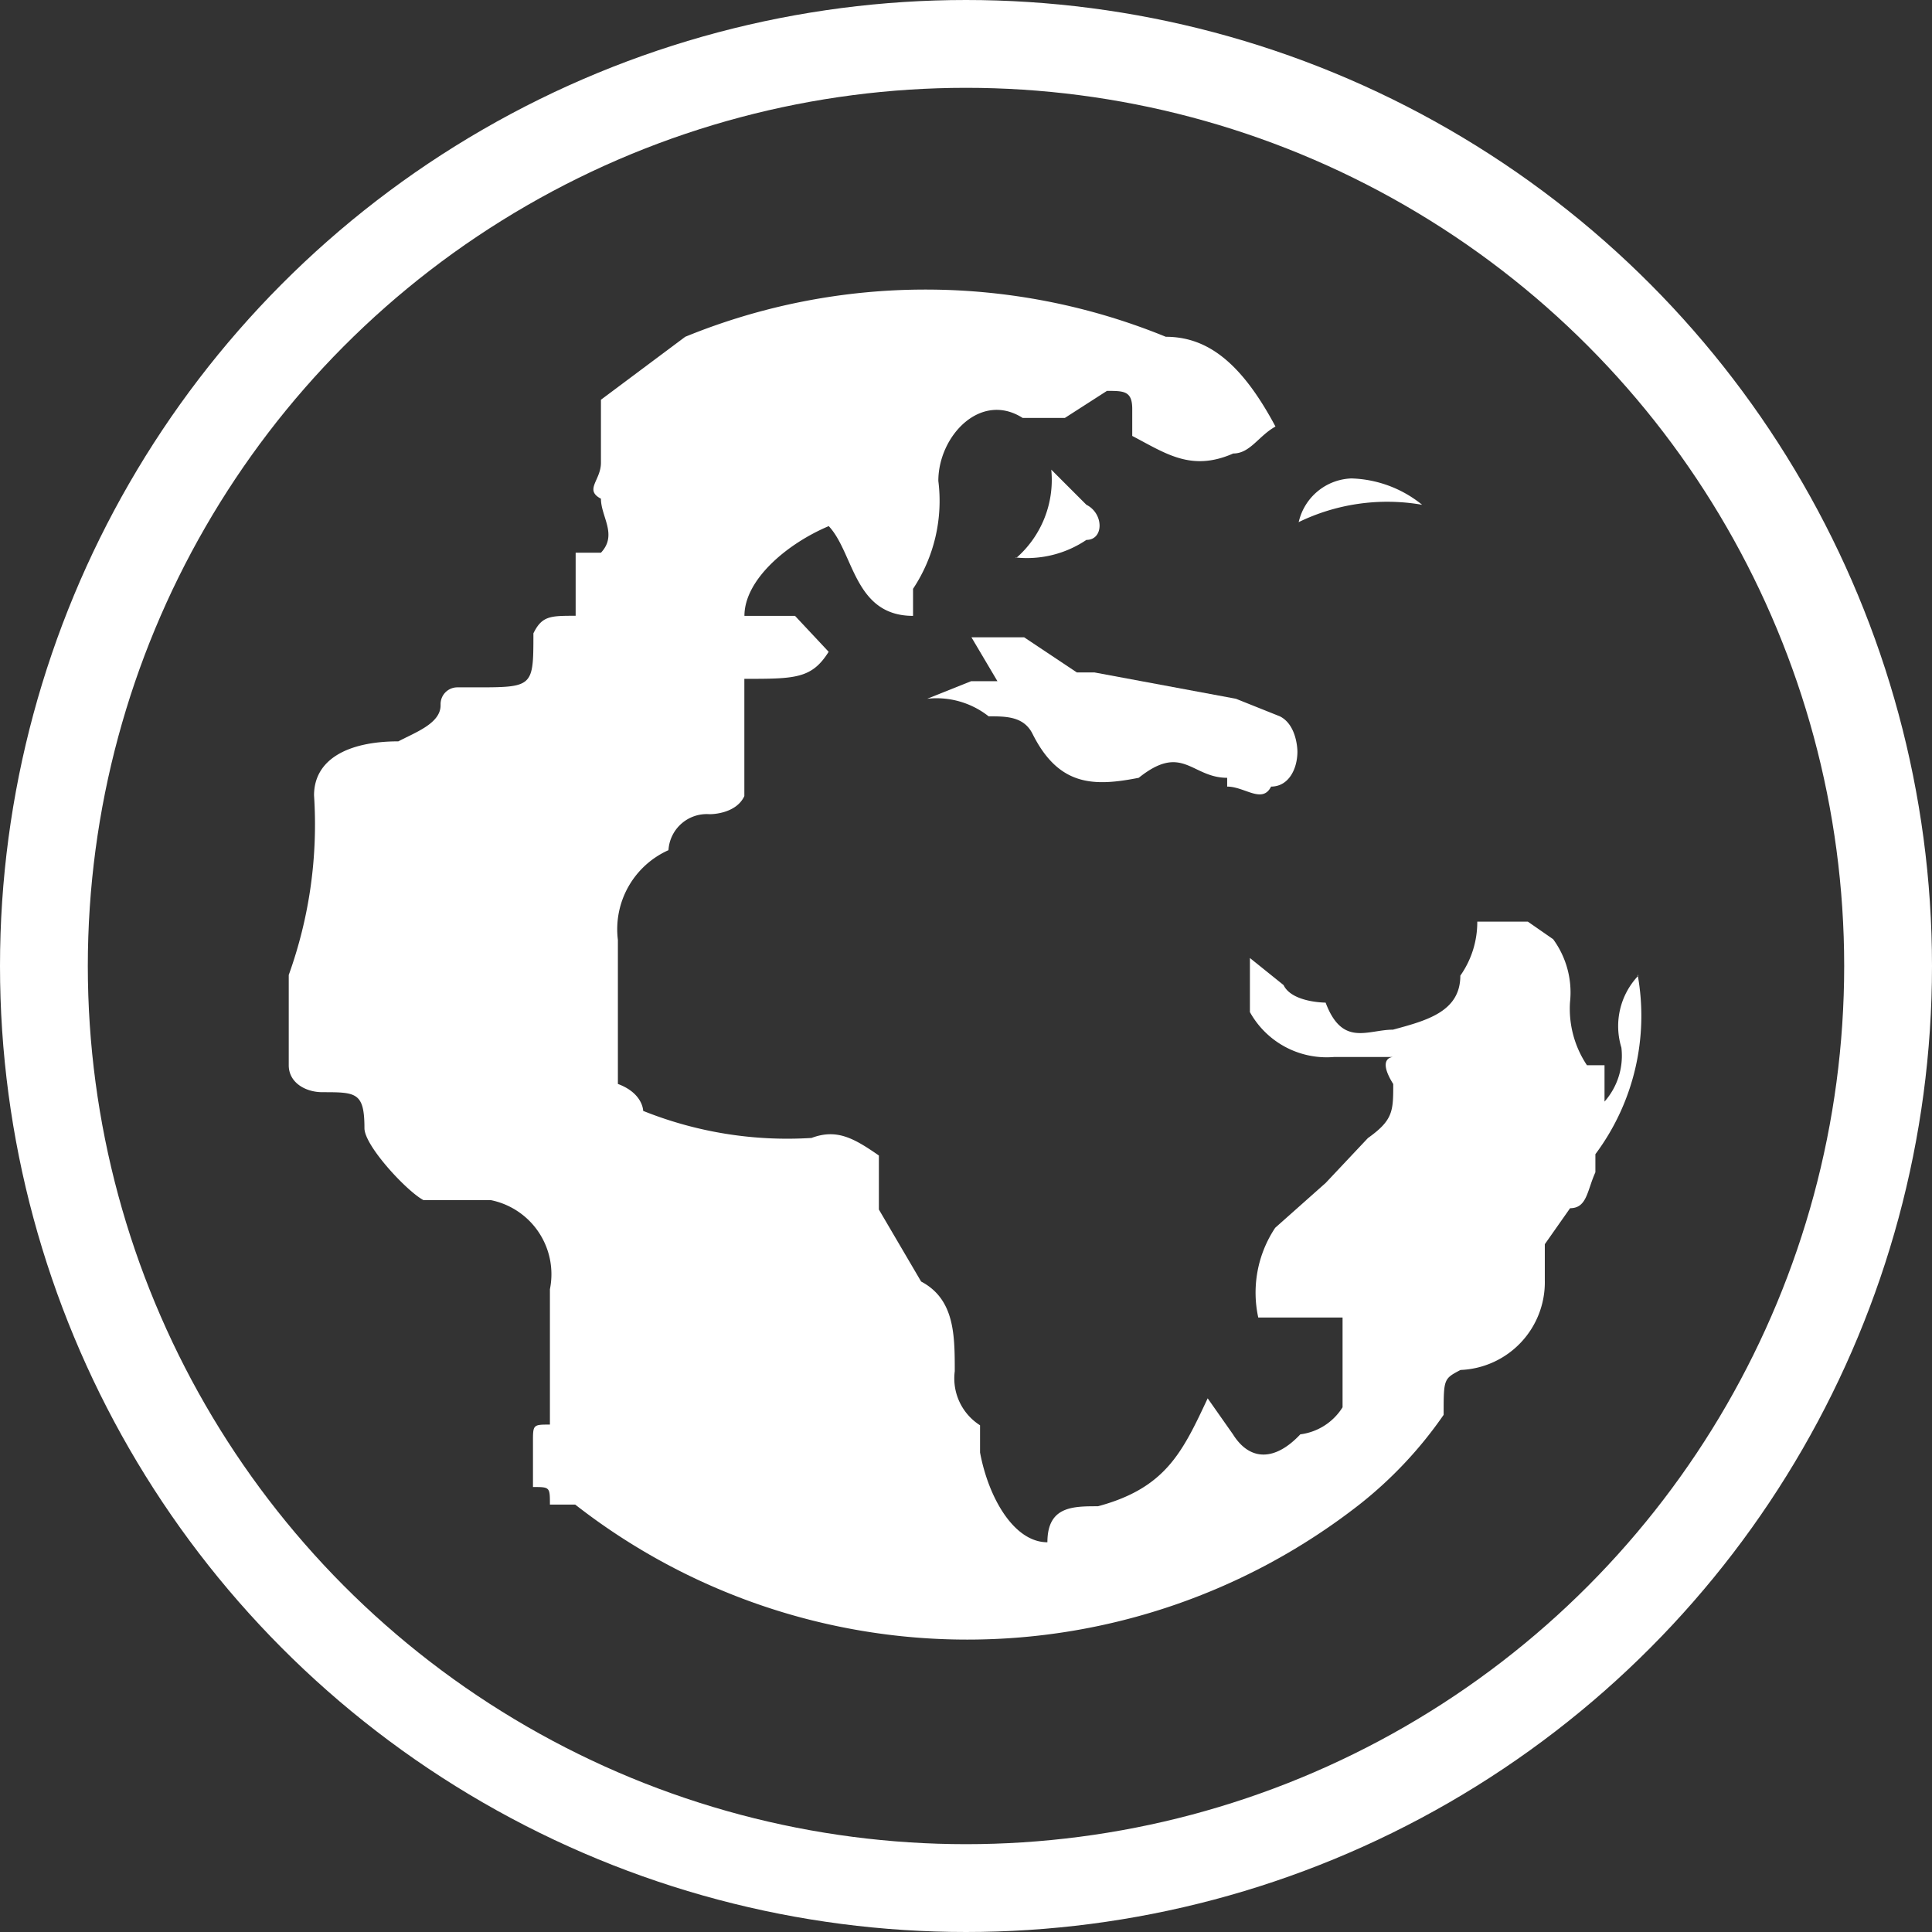
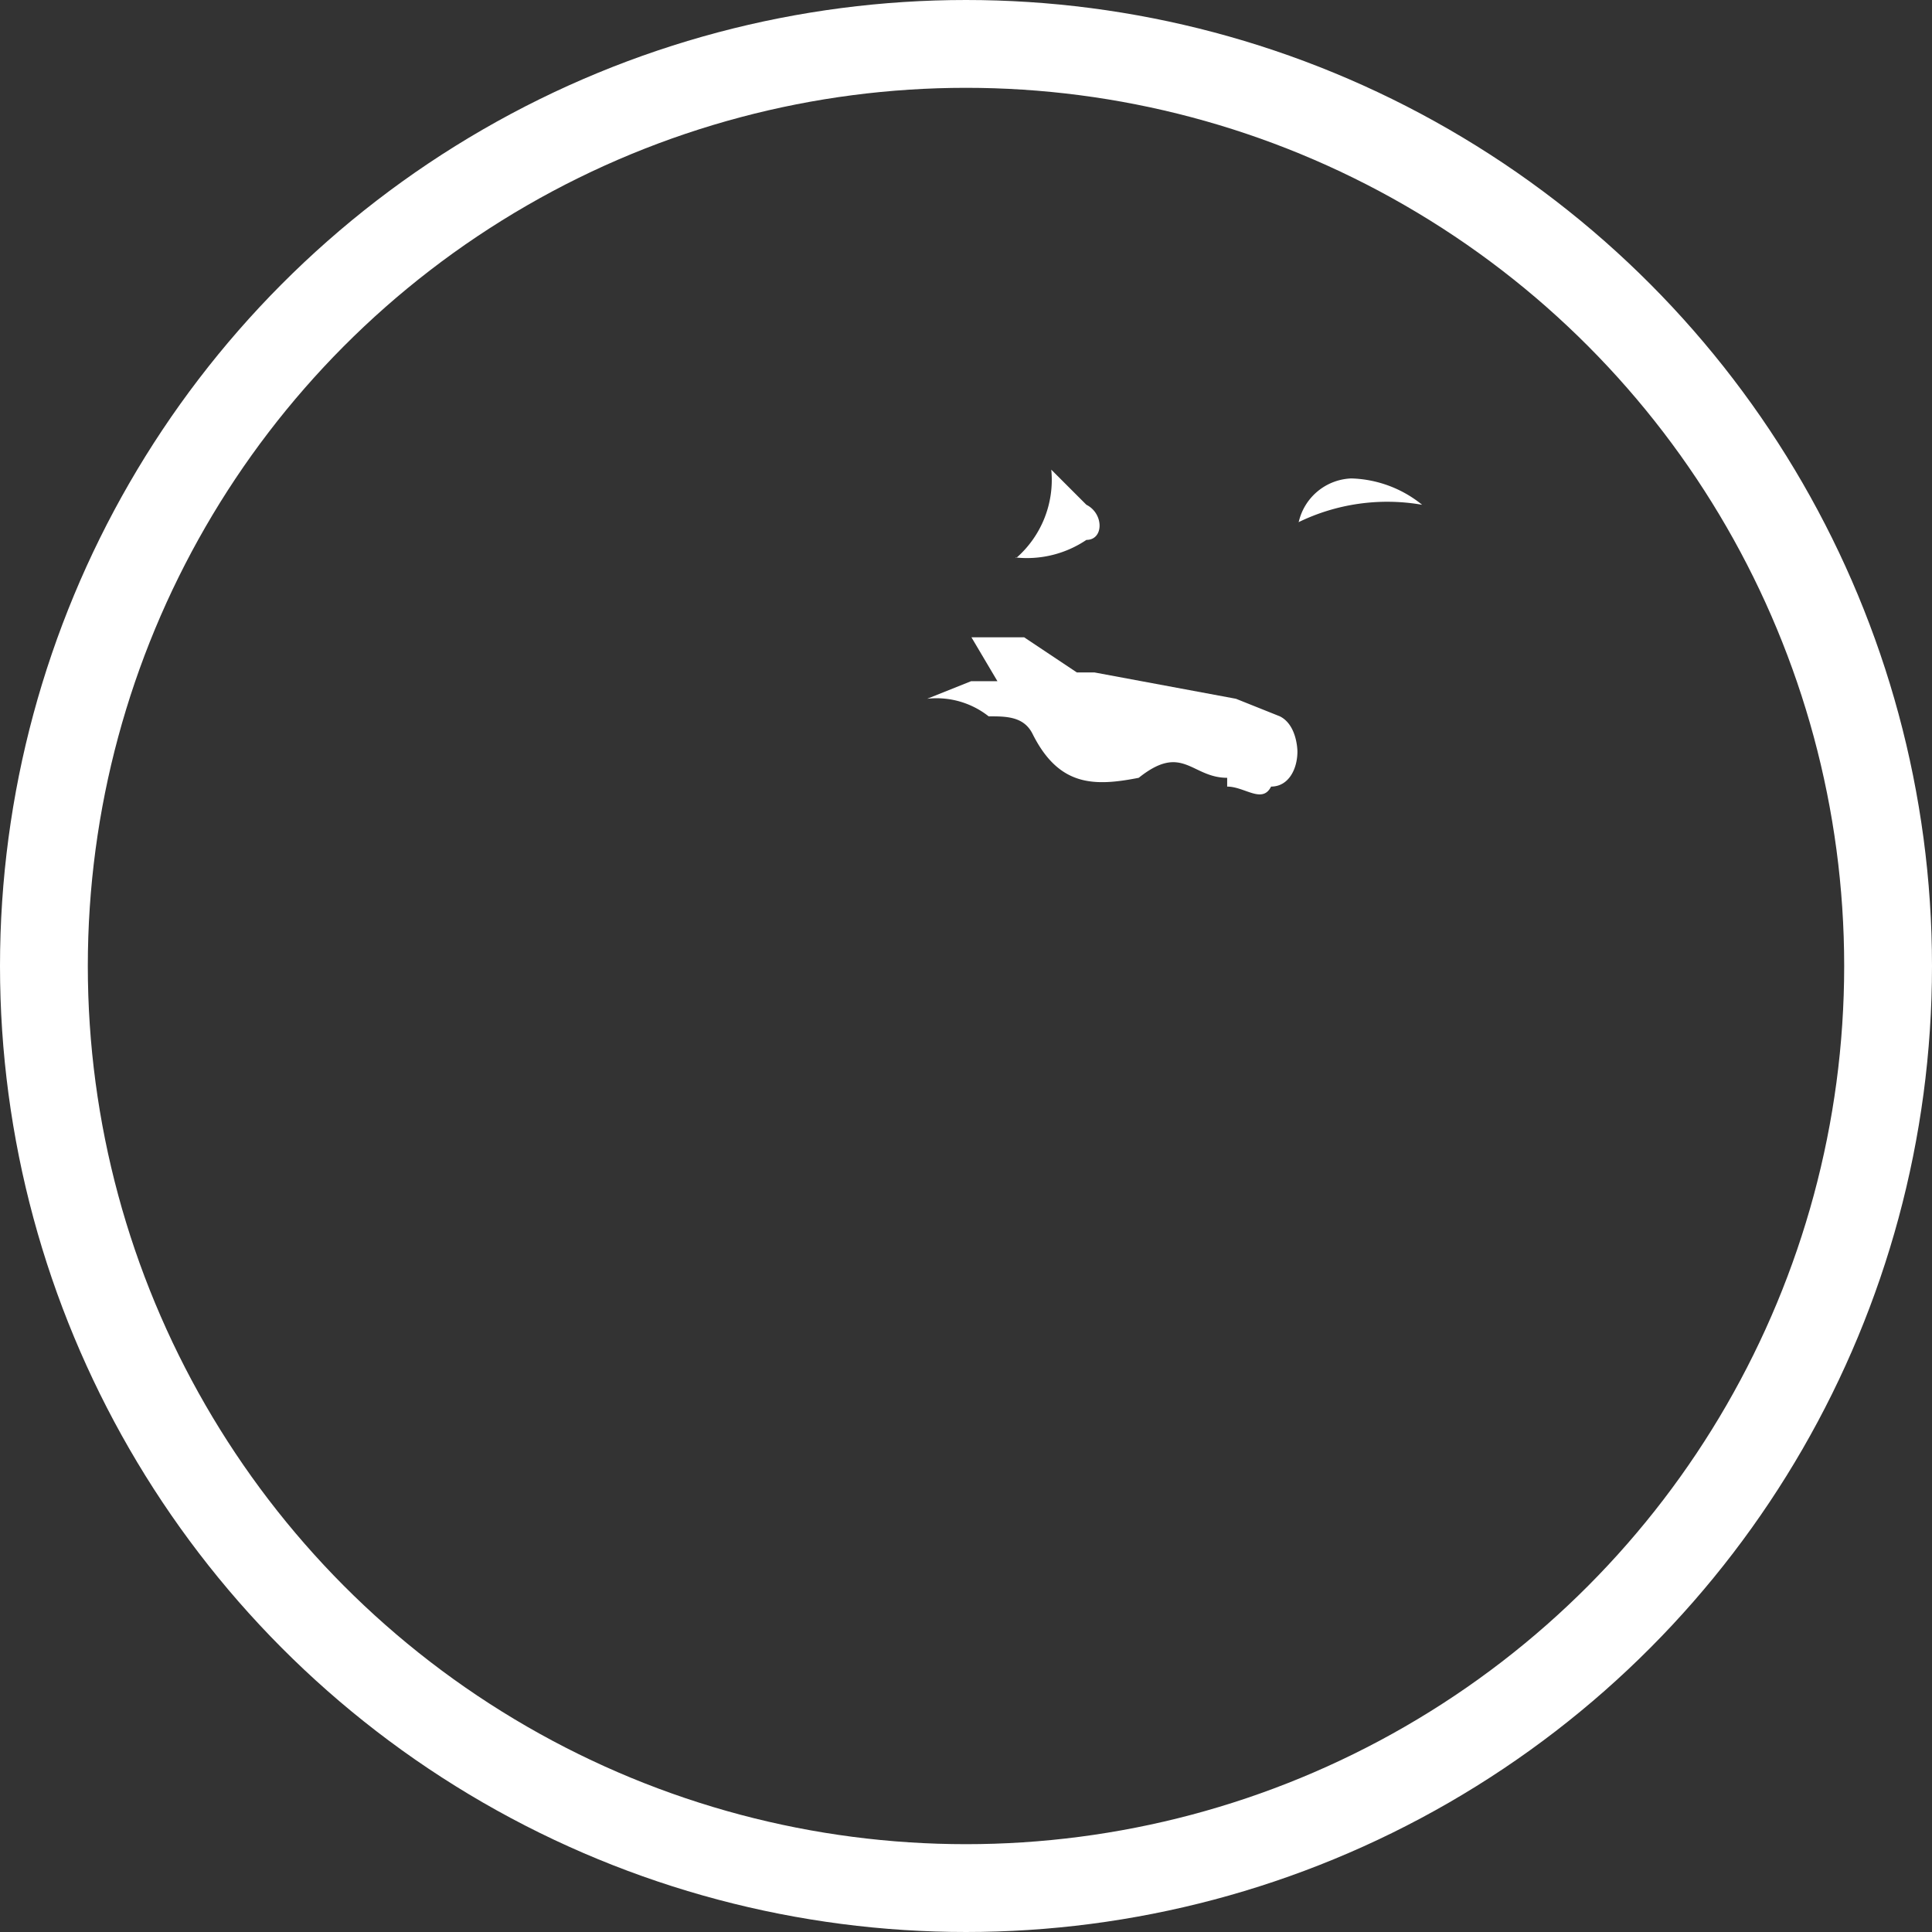
<svg xmlns="http://www.w3.org/2000/svg" width="22" height="22" viewBox="0 0 22 22">
  <rect x="0" y="0" width="22" height="22" fill="#333333" stroke="none" />
  <g data-name="타원 63" style="stroke:#fff;stroke-miterlimit:10;fill:none">
    <circle cx="11" cy="11" r="11" style="stroke:none" />
    <circle cx="11" cy="11" r="10.5" style="fill:none" />
  </g>
  <g data-name="그룹 7446">
-     <path data-name="패스 45443" d="M41.7 10.48a.833.833 0 0 0-.193.819.788.788 0 0 1-.192.615V11.5h-.2a1.155 1.155 0 0 1-.193-.718 1.027 1.027 0 0 0-.192-.717l-.288-.2h-.576a1.059 1.059 0 0 1-.193.615c0 .41-.383.511-.767.615-.288 0-.576.2-.767-.308 0 0-.383 0-.479-.2l-.383-.308v.616a1 1 0 0 0 .96.511h.672s-.193 0 0 .308c0 .307 0 .41-.288.615l-.481.511-.575.511a1.331 1.331 0 0 0-.193 1.022h.96v1.022a.666.666 0 0 1-.481.308c-.288.307-.575.307-.767 0l-.288-.41c-.288.615-.479 1.022-1.249 1.229-.288 0-.576 0-.576.41-.383 0-.672-.511-.767-1.022v-.31a.632.632 0 0 1-.288-.615c0-.41 0-.82-.383-1.022l-.481-.82v-.615c-.288-.2-.481-.307-.767-.2a4.407 4.407 0 0 1-1.917-.308s0-.2-.288-.307v-1.64a.986.986 0 0 1 .576-1.022.437.437 0 0 1 .463-.41h.018s.288 0 .383-.206V7.1c.576 0 .767 0 .96-.308l-.383-.409h-.576c0-.41.481-.82.96-1.022.288.307.288 1.022.96 1.022v-.308a1.809 1.809 0 0 0 .288-1.229c0-.511.481-1.022.96-.717h.481l.479-.308c.193 0 .288 0 .288.206v.307c.383.2.672.41 1.15.2.193 0 .288-.2.481-.307-.383-.717-.767-1.022-1.249-1.022a7.23 7.23 0 0 0-5.472 0l-.96.717v.718c0 .2-.193.307 0 .409 0 .206.192.41 0 .615h-.288v.718c-.288 0-.383 0-.481.2 0 .615 0 .615-.672.615h-.193a.191.191 0 0 0-.192.192v.013c0 .206-.288.308-.481.41-.576 0-.96.206-.96.615a5.059 5.059 0 0 1-.288 2.045V11.5c0 .2.193.307.383.307.383 0 .479 0 .479.41 0 .2.481.717.672.819h.767a.861.861 0 0 1 .673 1.015v1.541c-.193 0-.193 0-.193.2v.511c.193 0 .193 0 .193.2h.288a7.251 7.251 0 0 0 8.929 0 4.7 4.7 0 0 0 .96-1.022c0-.41 0-.41.192-.511a1 1 0 0 0 .96-1.022v-.41l.288-.41c.193 0 .193-.2.288-.409v-.206a2.633 2.633 0 0 0 .481-2.045" transform="translate(-23.044 .63)" style="fill:#fff" />
    <path data-name="패스 45603" d="M32.916 6.709h-.3l-.5.2a.958.958 0 0 1 .7.2c.2 0 .4 0 .5.2.3.6.7.6 1.209.5.5-.4.6 0 1.007 0v.1c.2 0 .4.2.5 0 .2 0 .3-.2.3-.4 0 0 0-.3-.2-.4l-.5-.2-1.612-.3h-.2l-.6-.4h-.6zM36.341 4.9a2.312 2.312 0 0 1 1.411-.2 1.338 1.338 0 0 0-.806-.3.639.639 0 0 0-.6.5m-3.223.4a1.211 1.211 0 0 0 .806-.2c.2 0 .2-.3 0-.4l-.4-.4a1.18 1.18 0 0 1-.4 1.007" transform="translate(-21.558 1.048)" style="fill:#fff" />
  </g>
</svg>